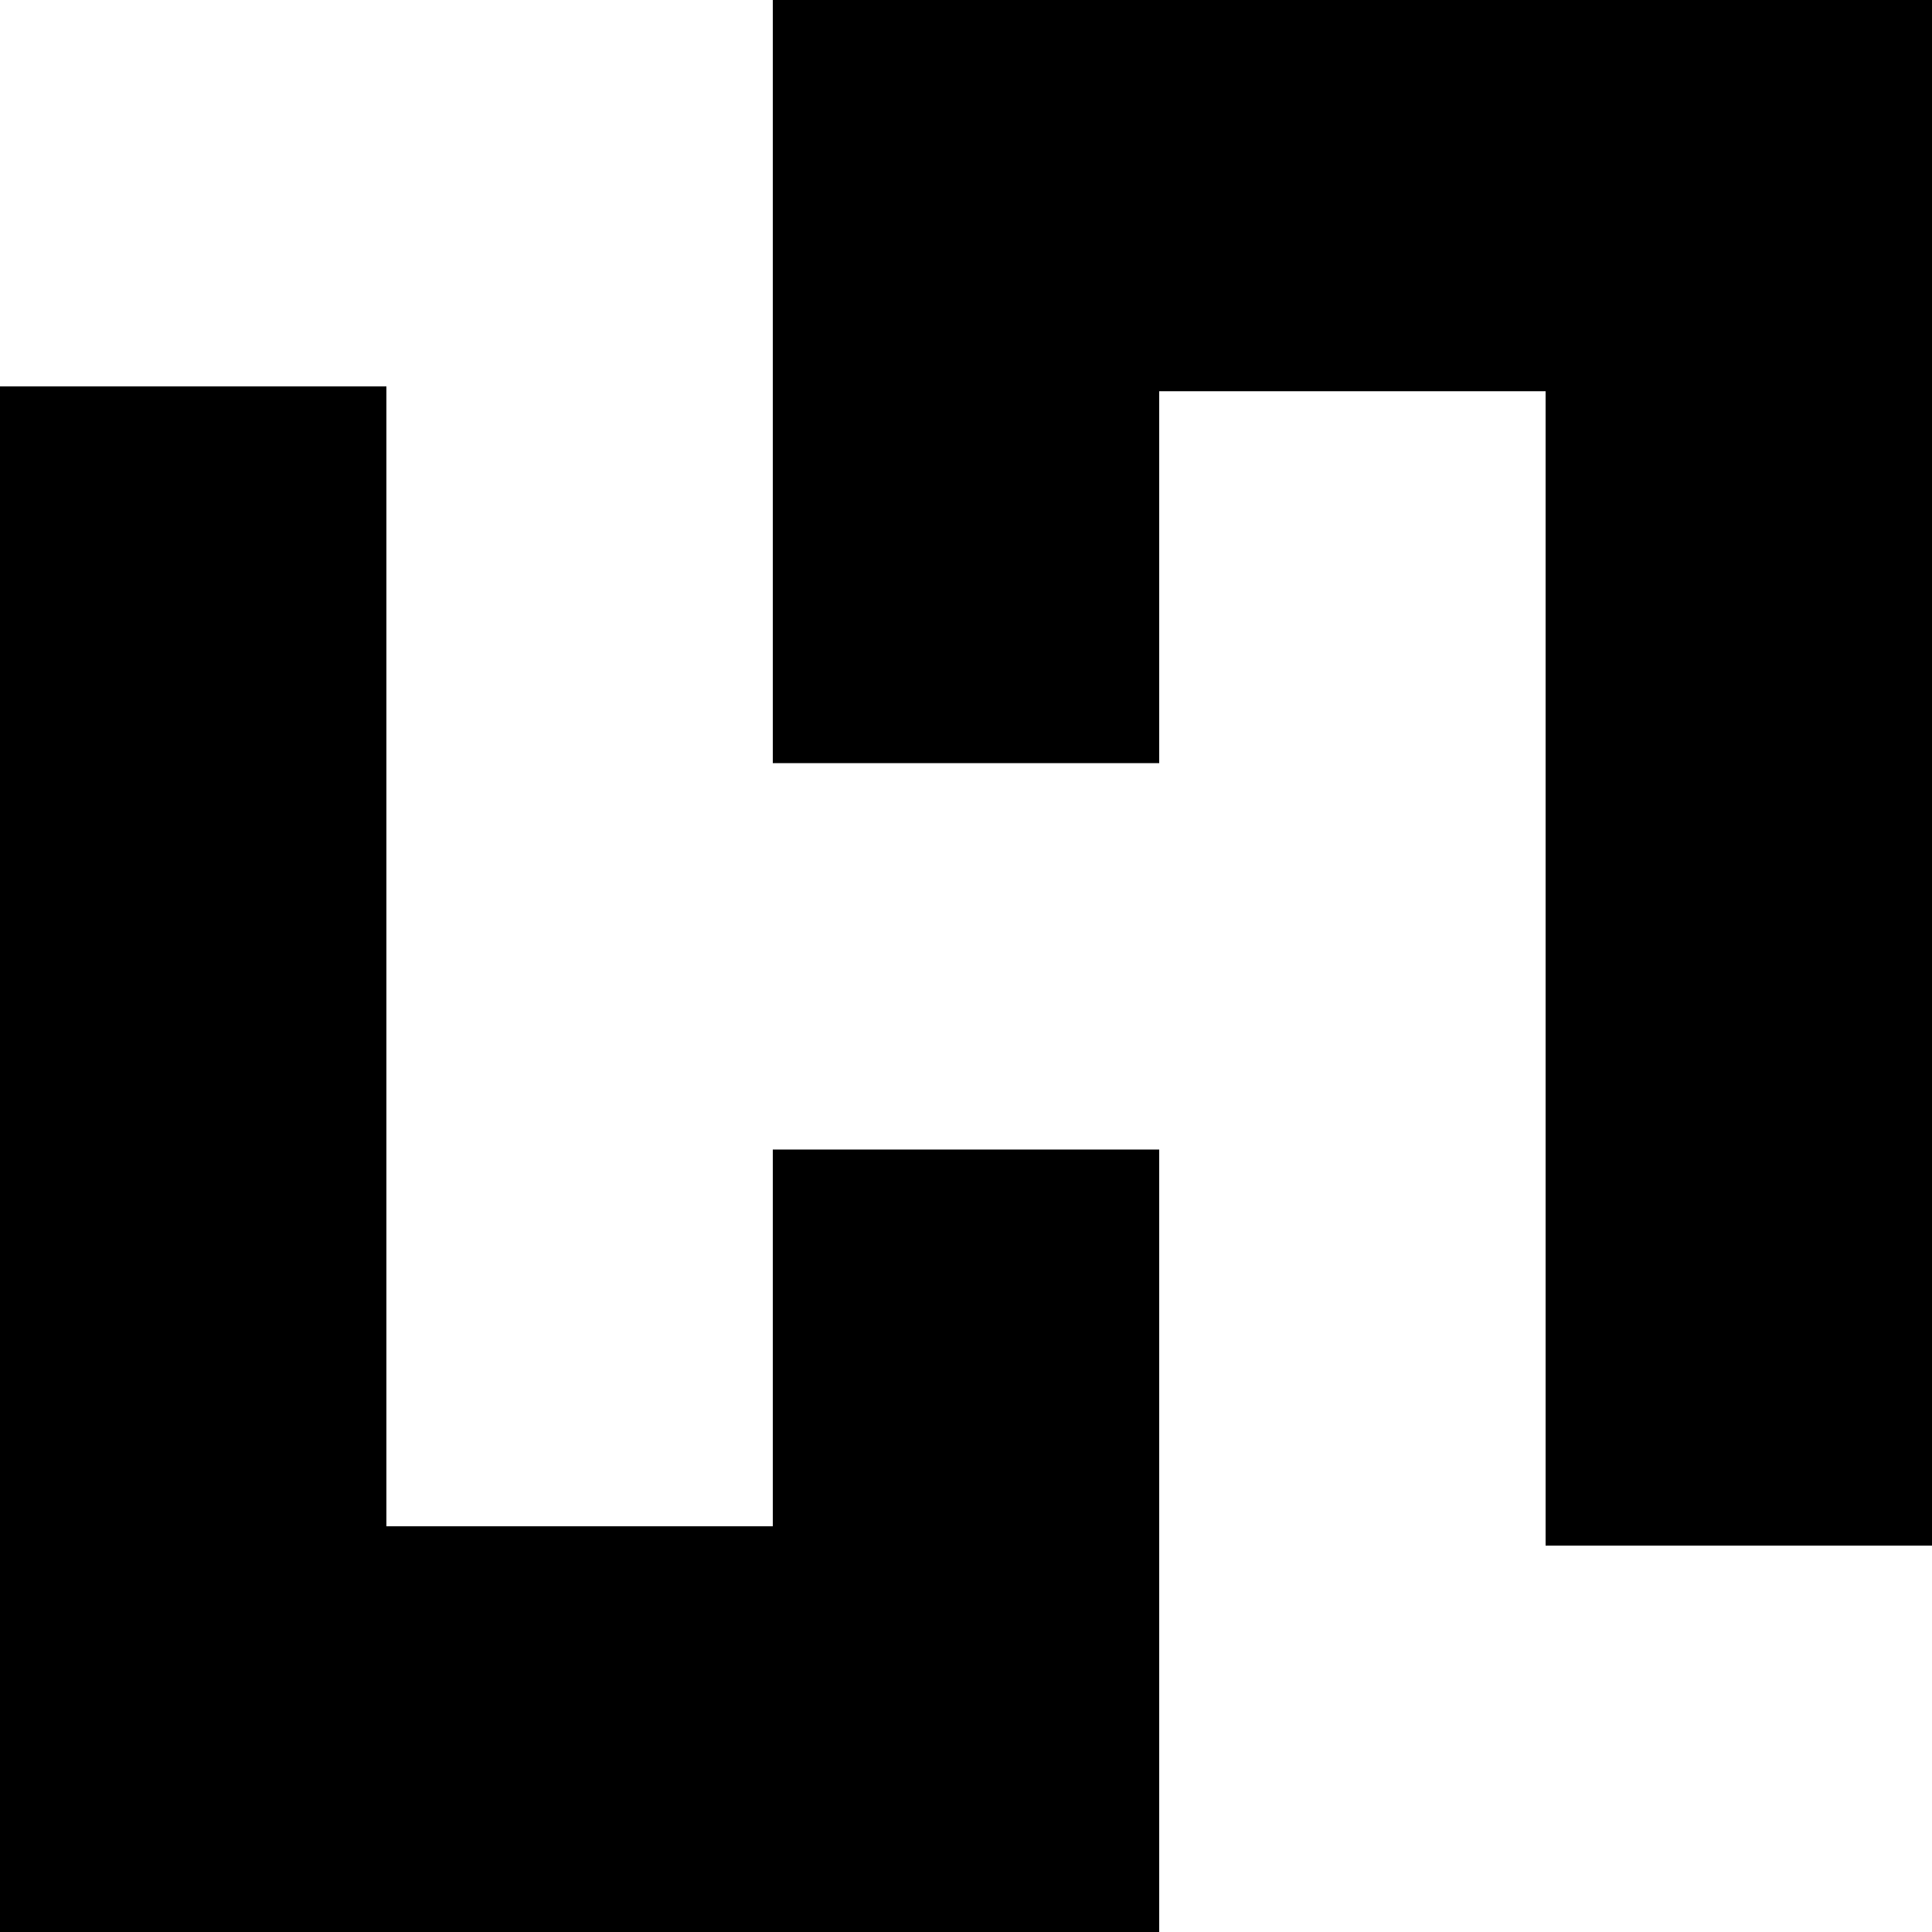
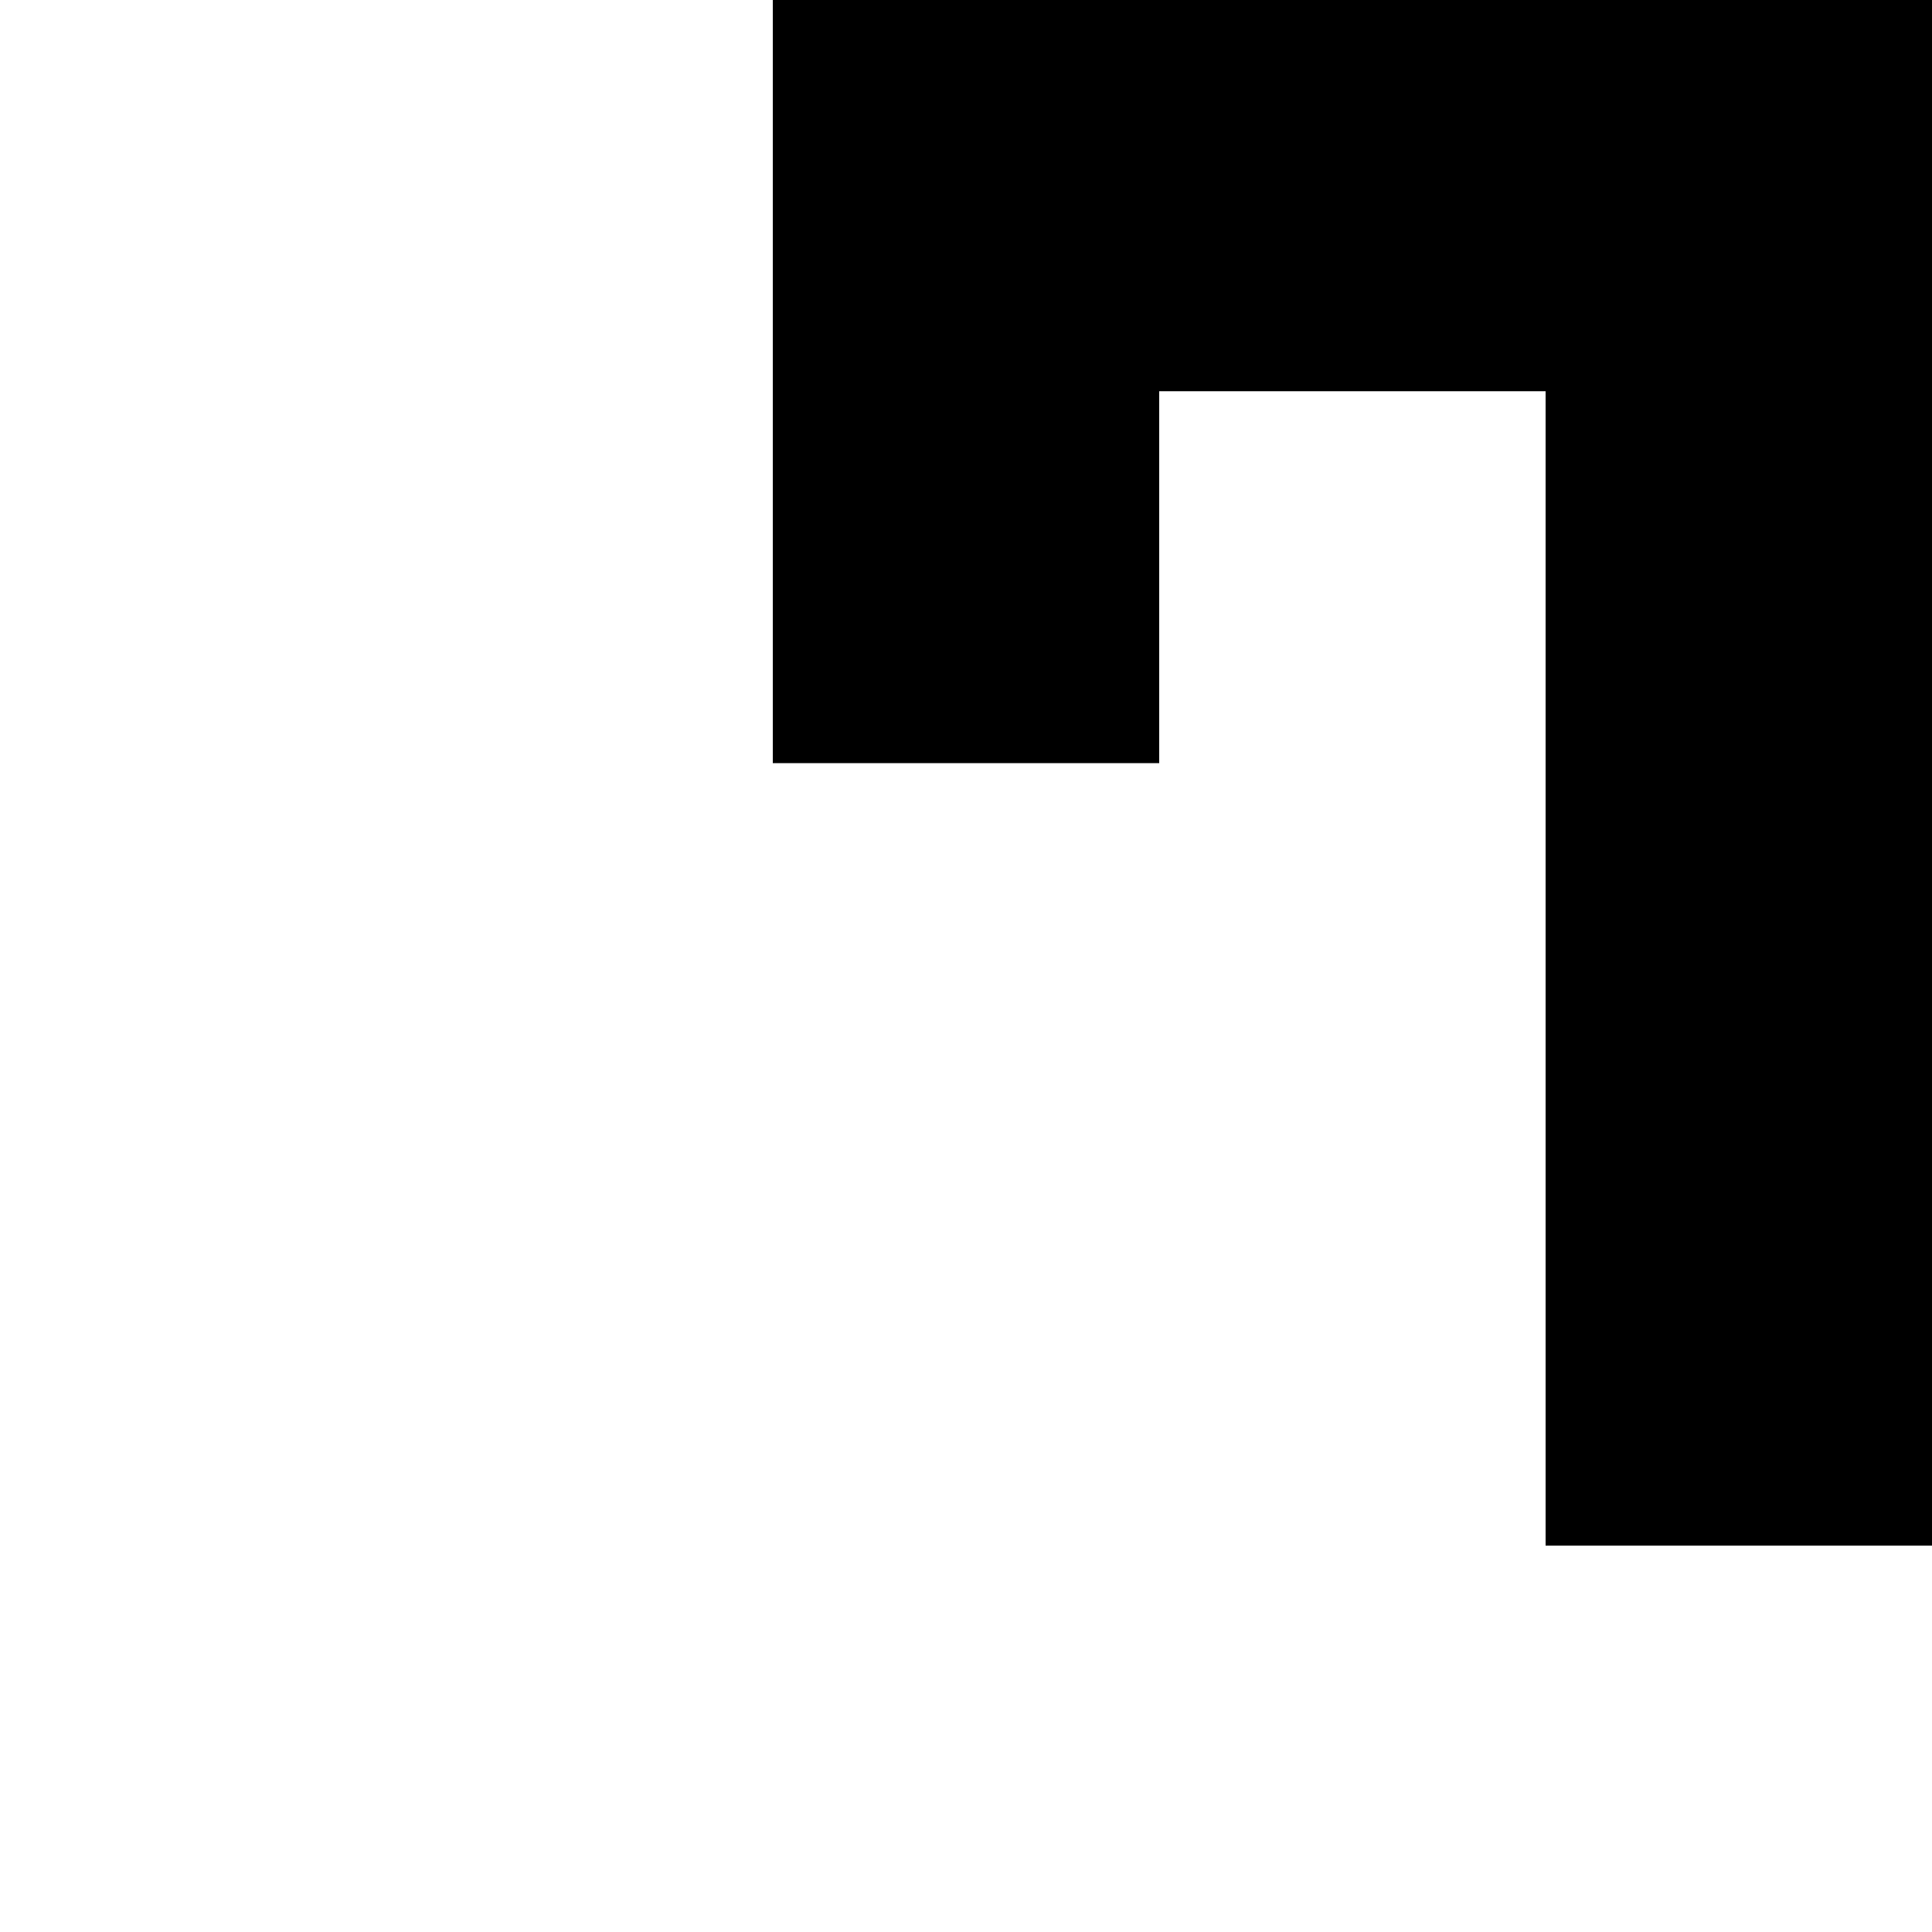
<svg xmlns="http://www.w3.org/2000/svg" version="1.1" id="Layer_1" x="0px" y="0px" width="40px" height="40px" viewBox="180 370 40 40" style="enable-background:new 180 370 40 40;" xml:space="preserve">
  <g>
    <polygon points="220,370 220,402 212,402 212,378.1 204,378.1 204,385.8 196,385.8 196,370  " />
-     <polygon points="204,393.8 204,410 180,410 180,378 188,378 188,401.6 196,401.6 196,393.8  " />
  </g>
</svg>